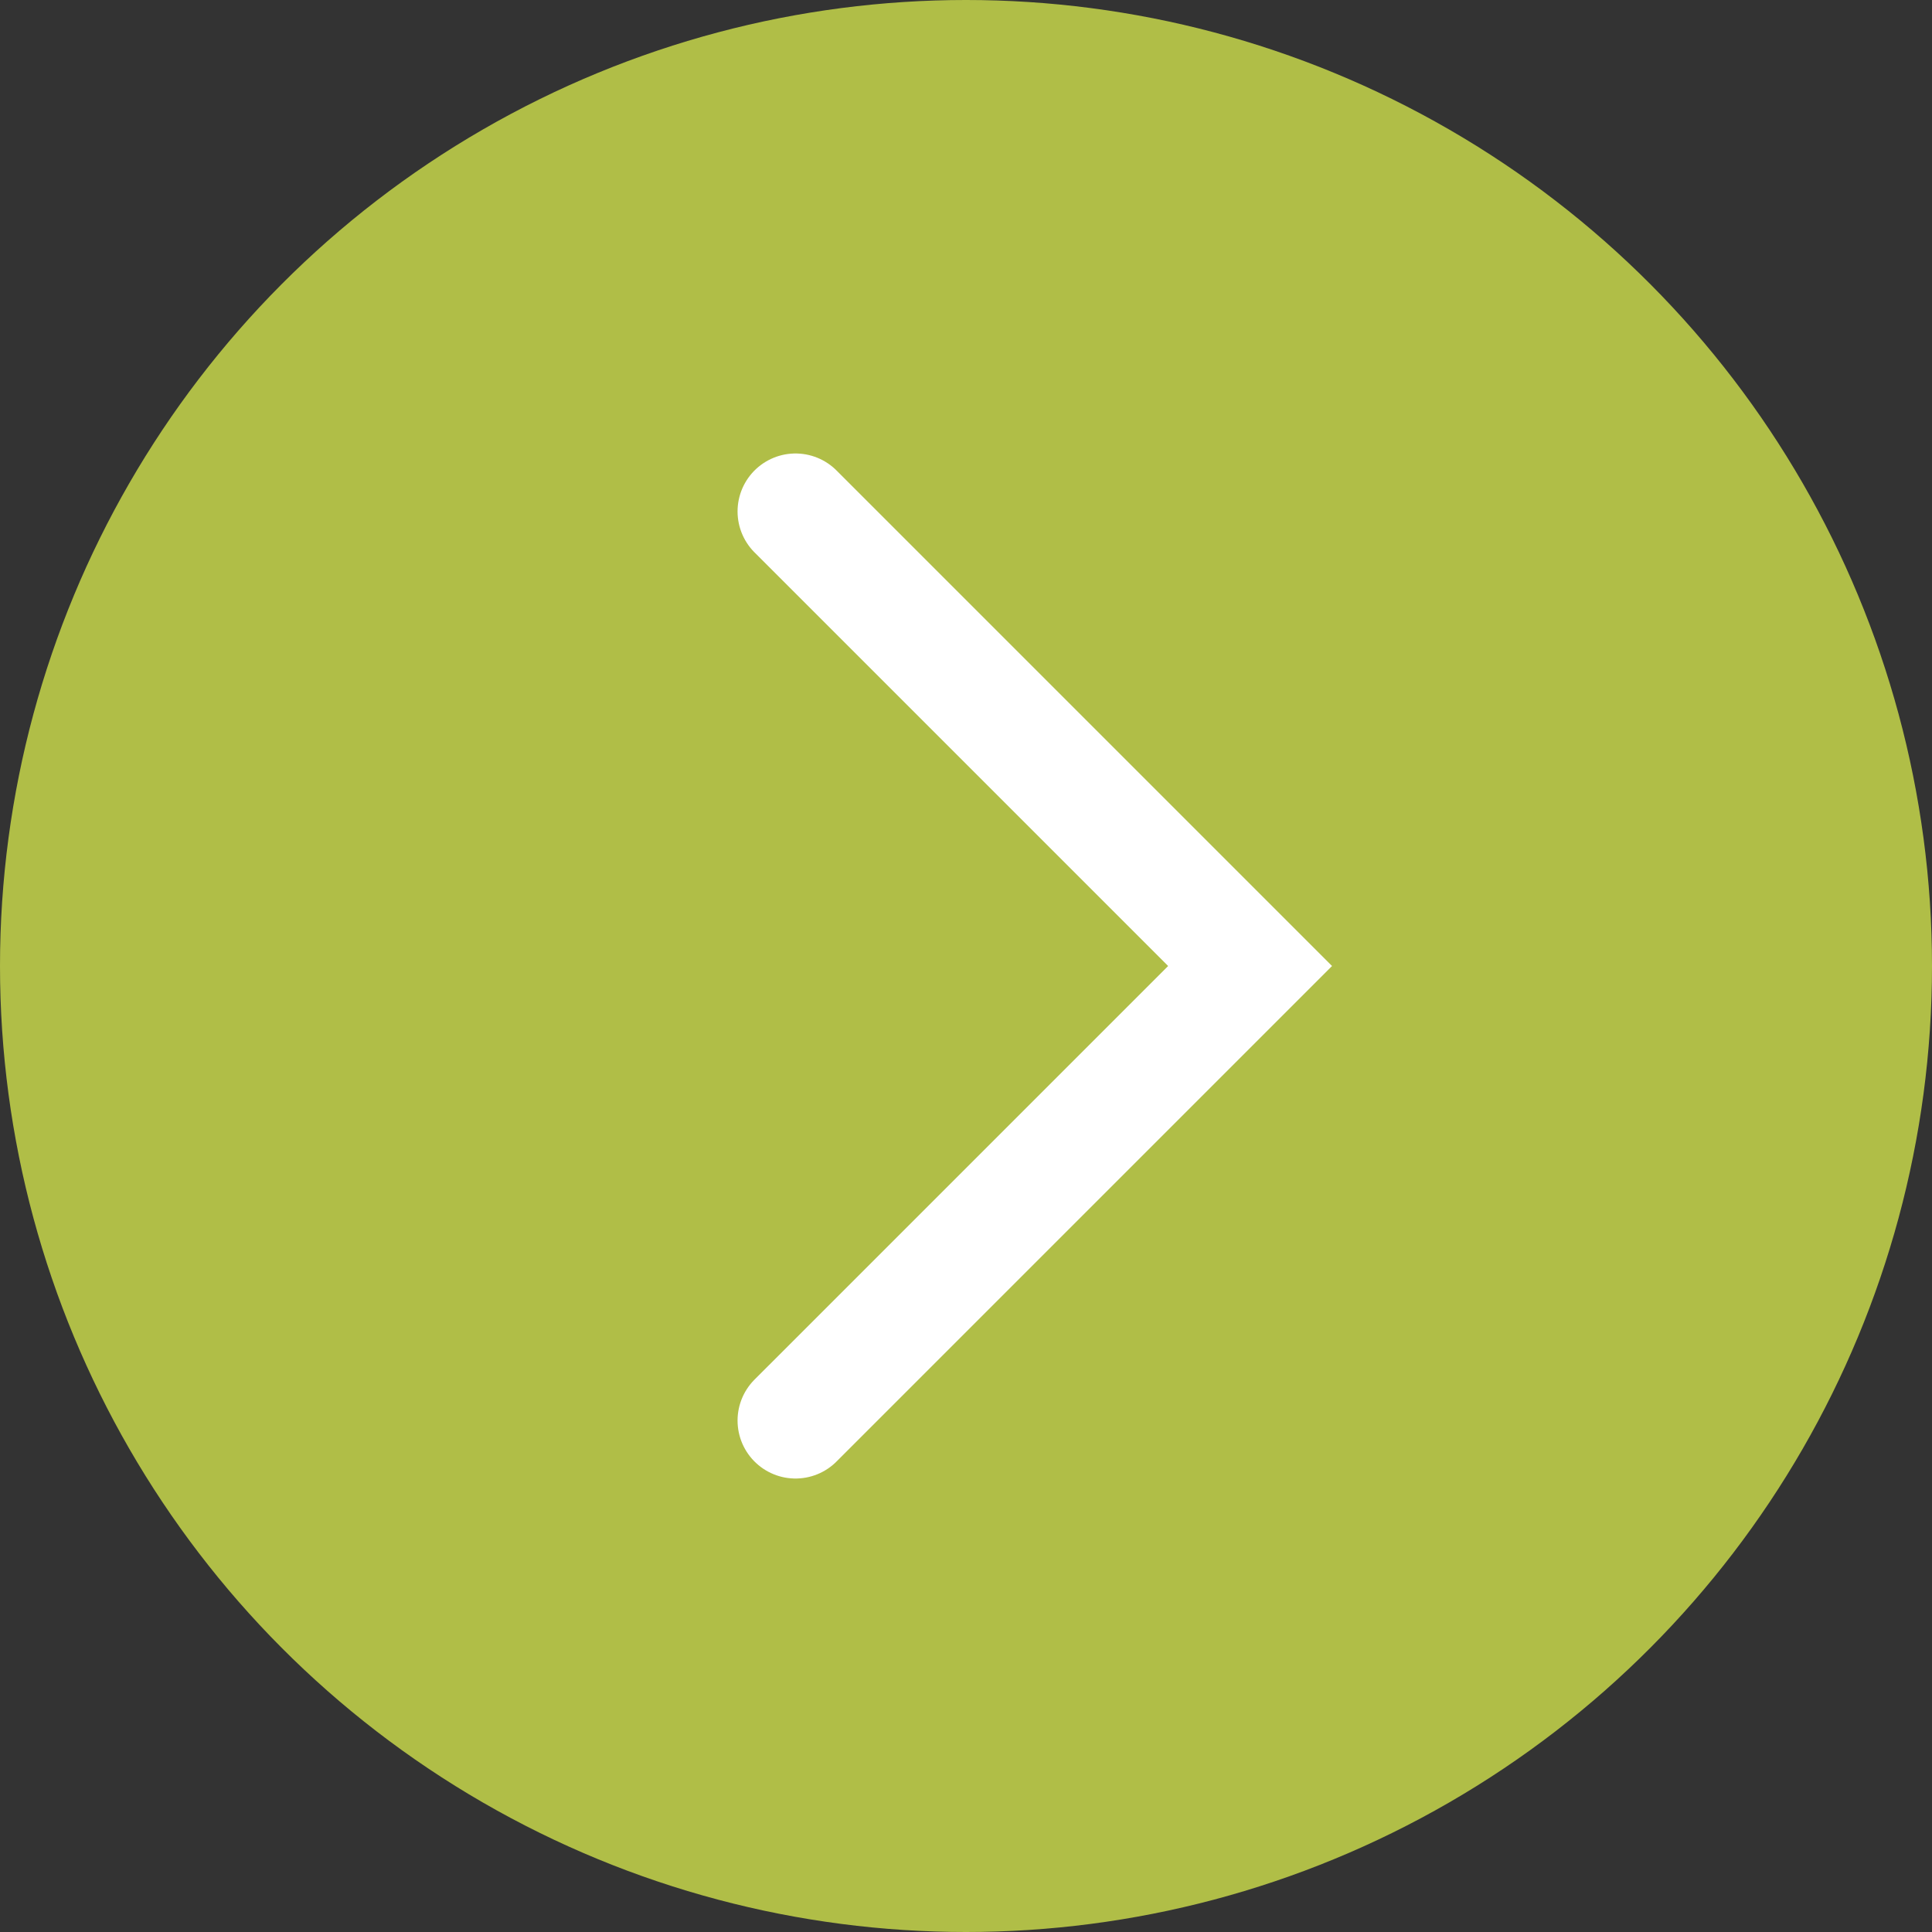
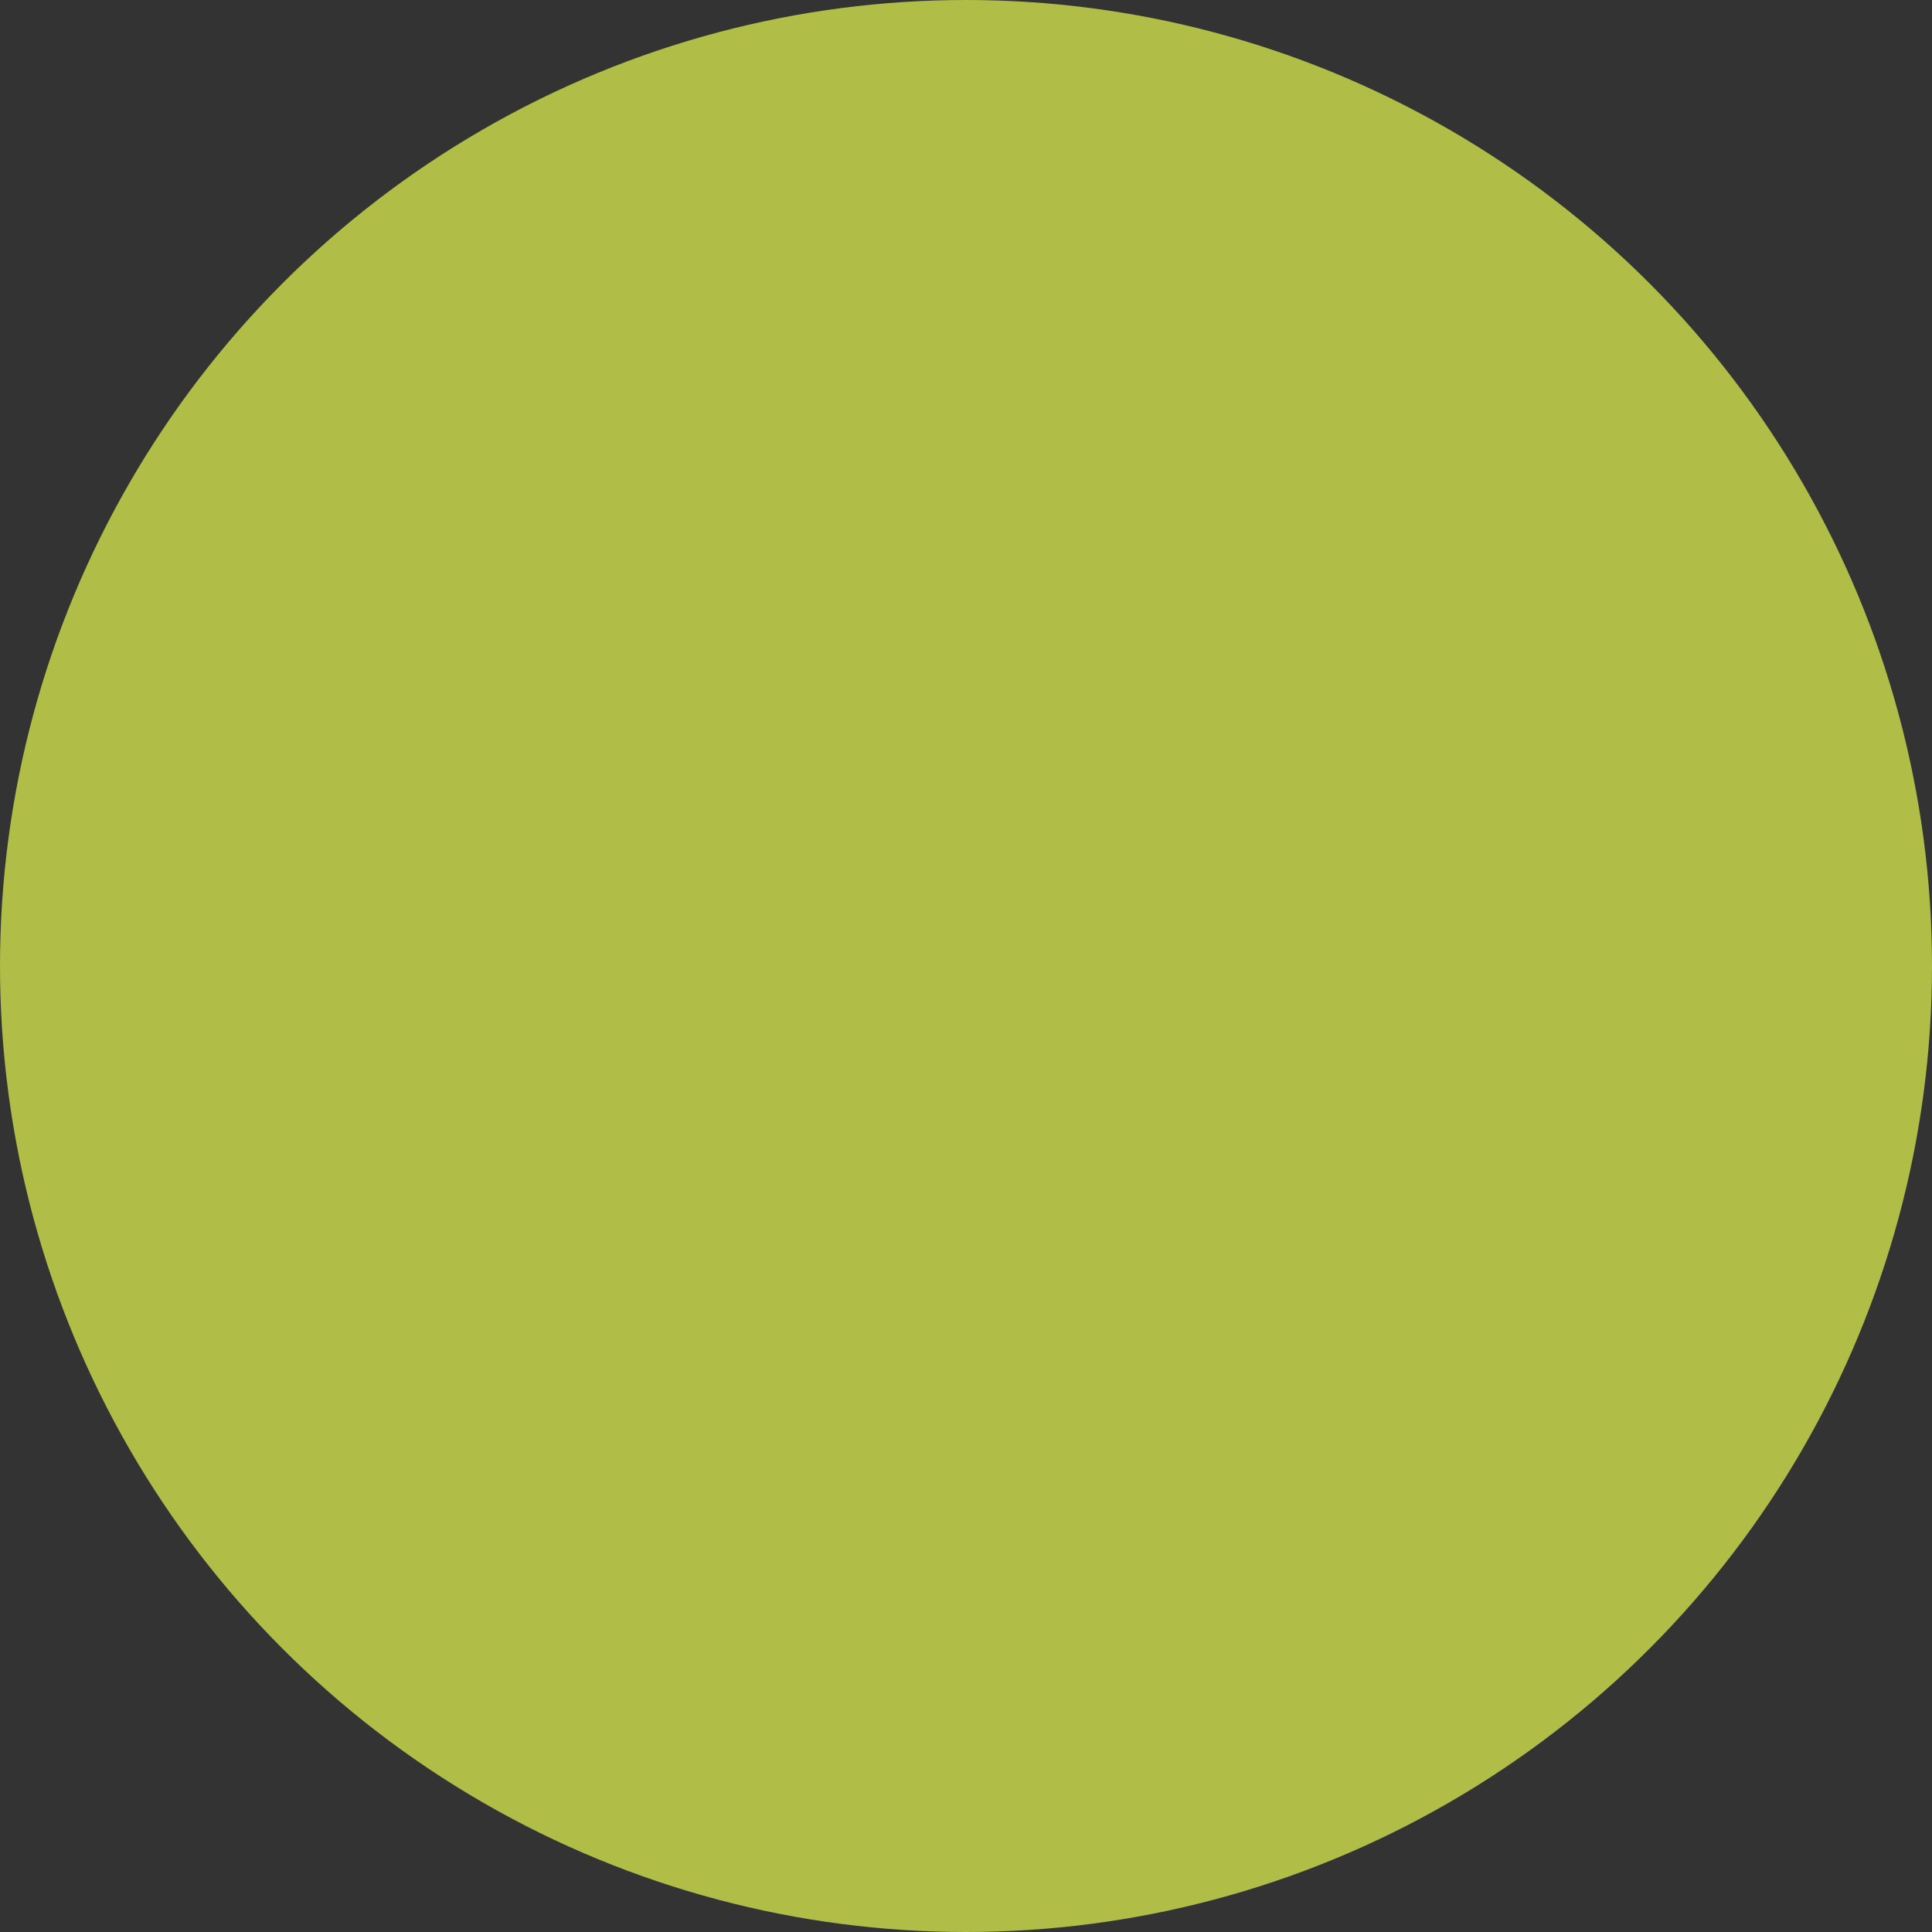
<svg xmlns="http://www.w3.org/2000/svg" width="25" height="25" viewBox="0 0 25 25" fill="none">
  <rect x="0" y="0" width="25" height="25" fill="#333333" stroke="none" />
  <circle cx="12.5" cy="12.5" r="12.5" fill="#B0BE47" />
-   <path d="M10.294 6.618L16.176 12.5L10.294 18.382" stroke="white" stroke-width="1.5" stroke-linecap="round" />
</svg>